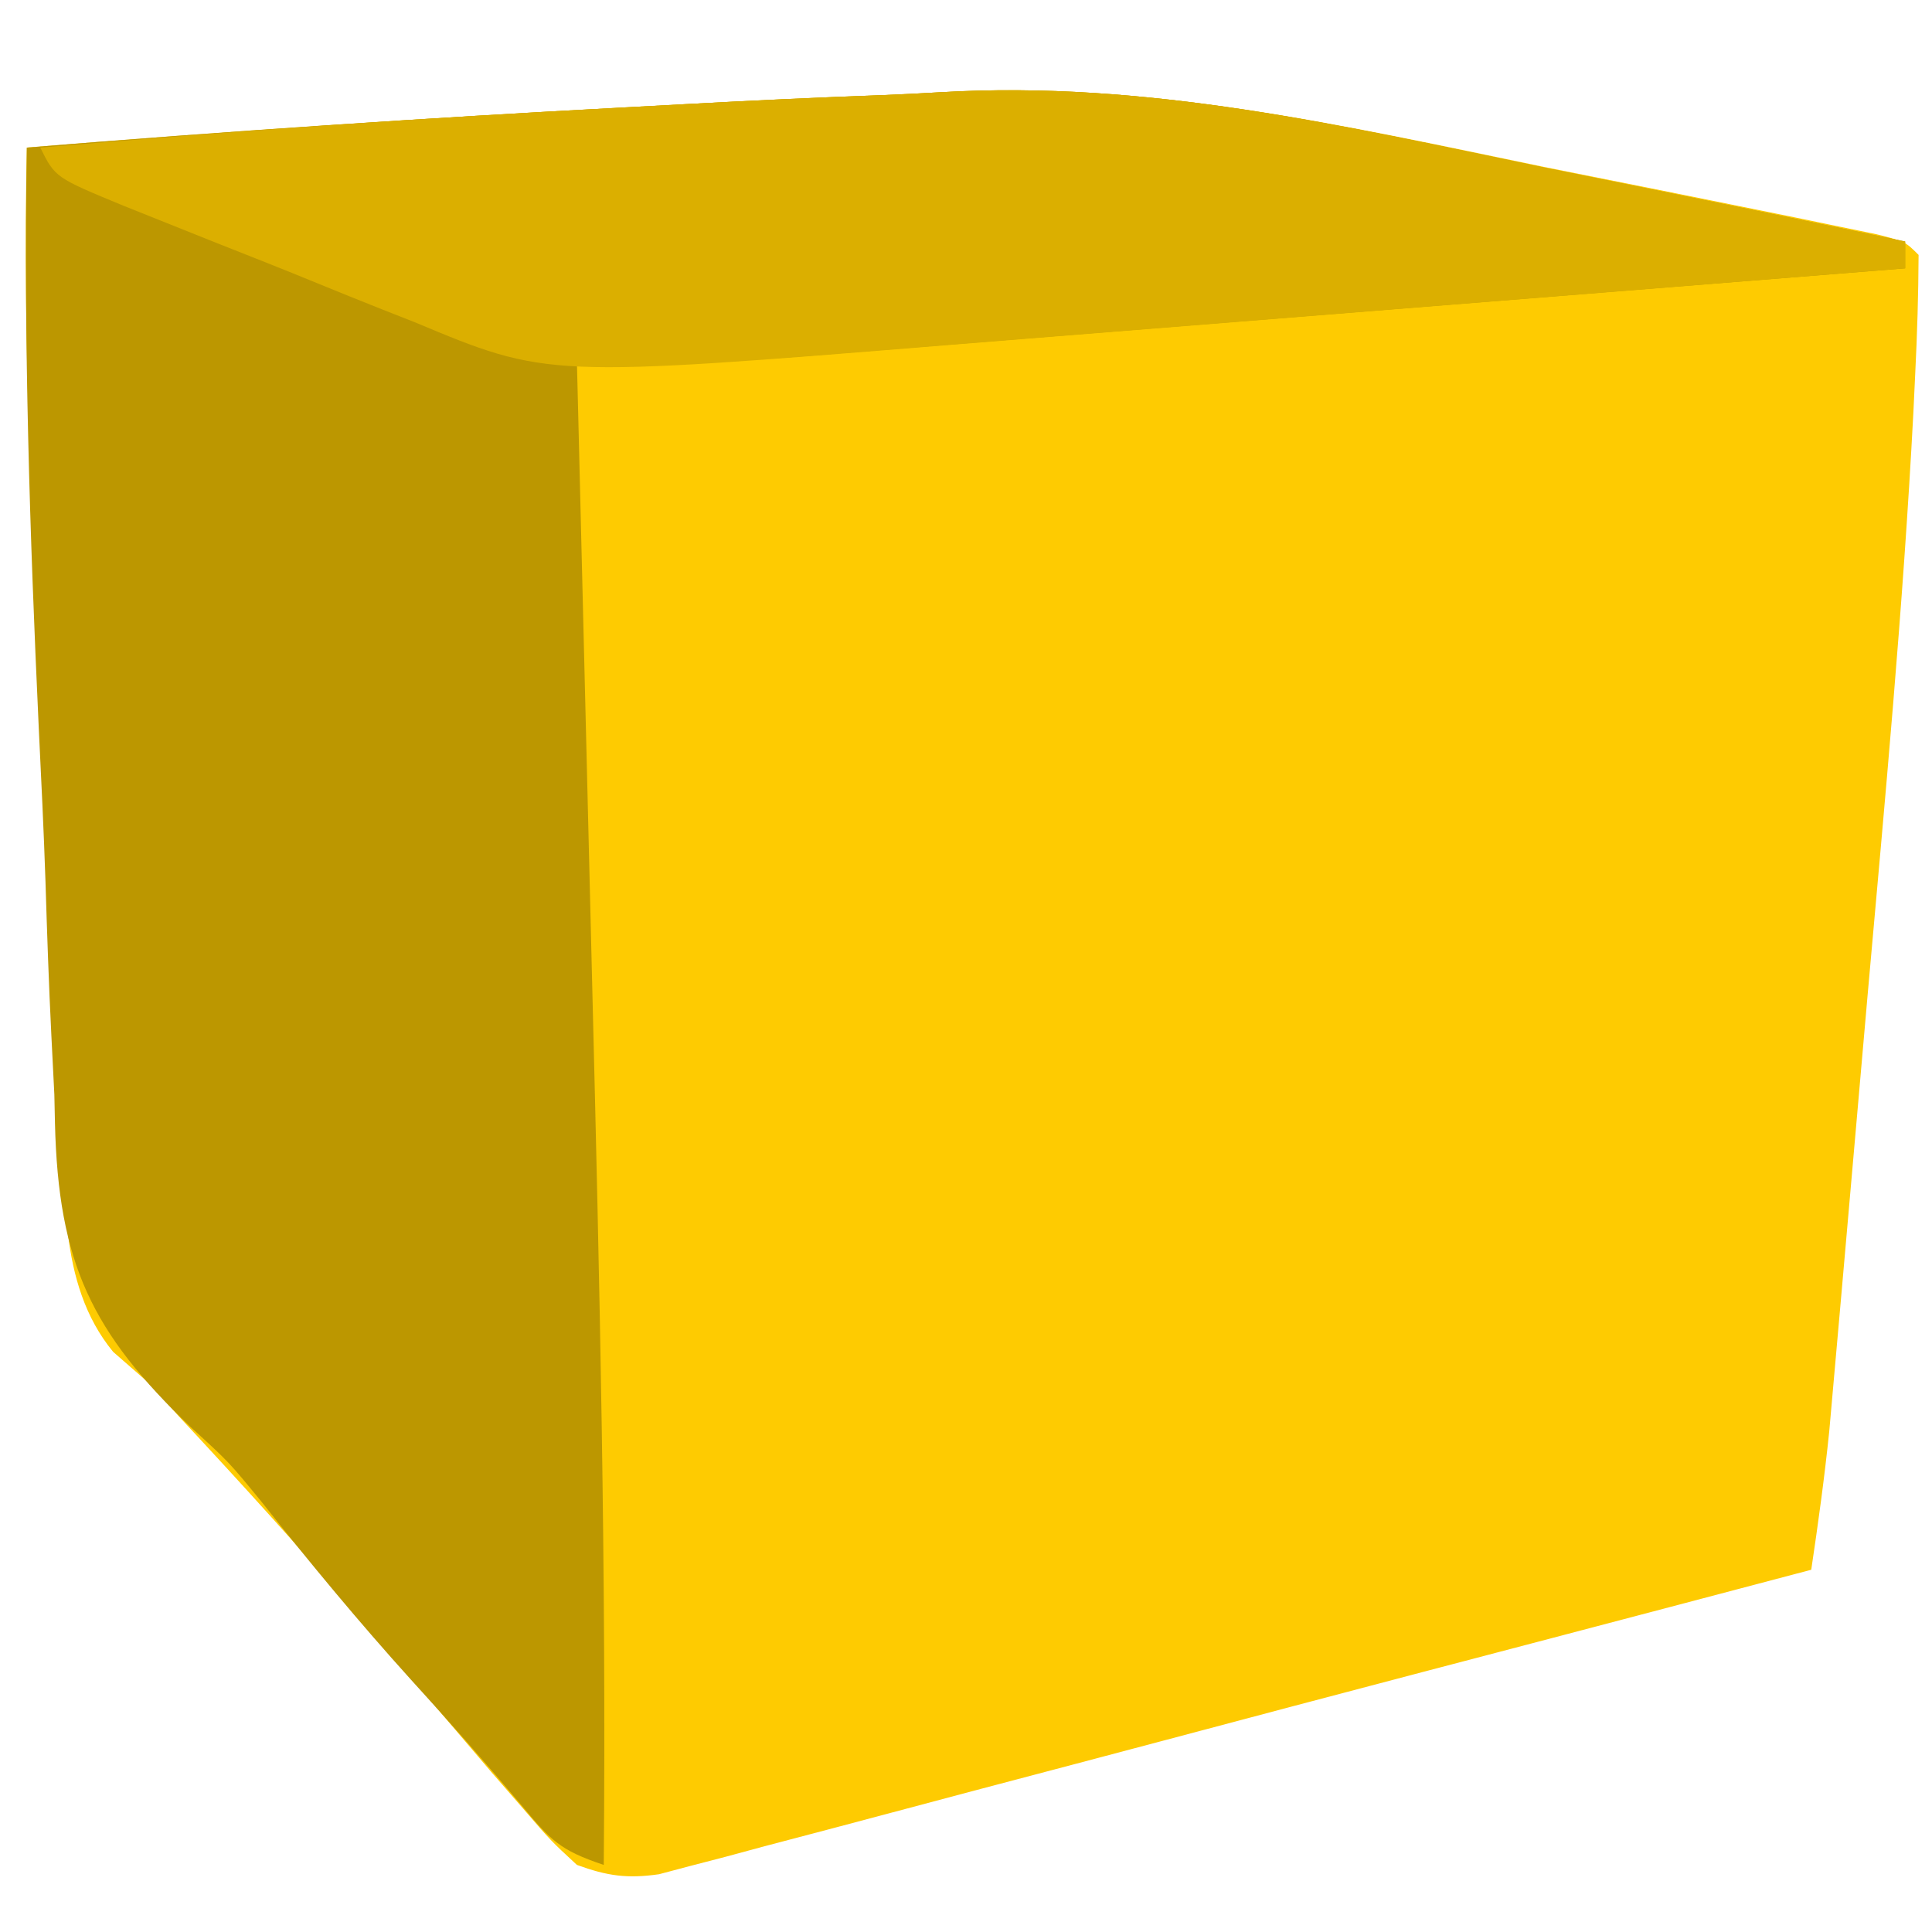
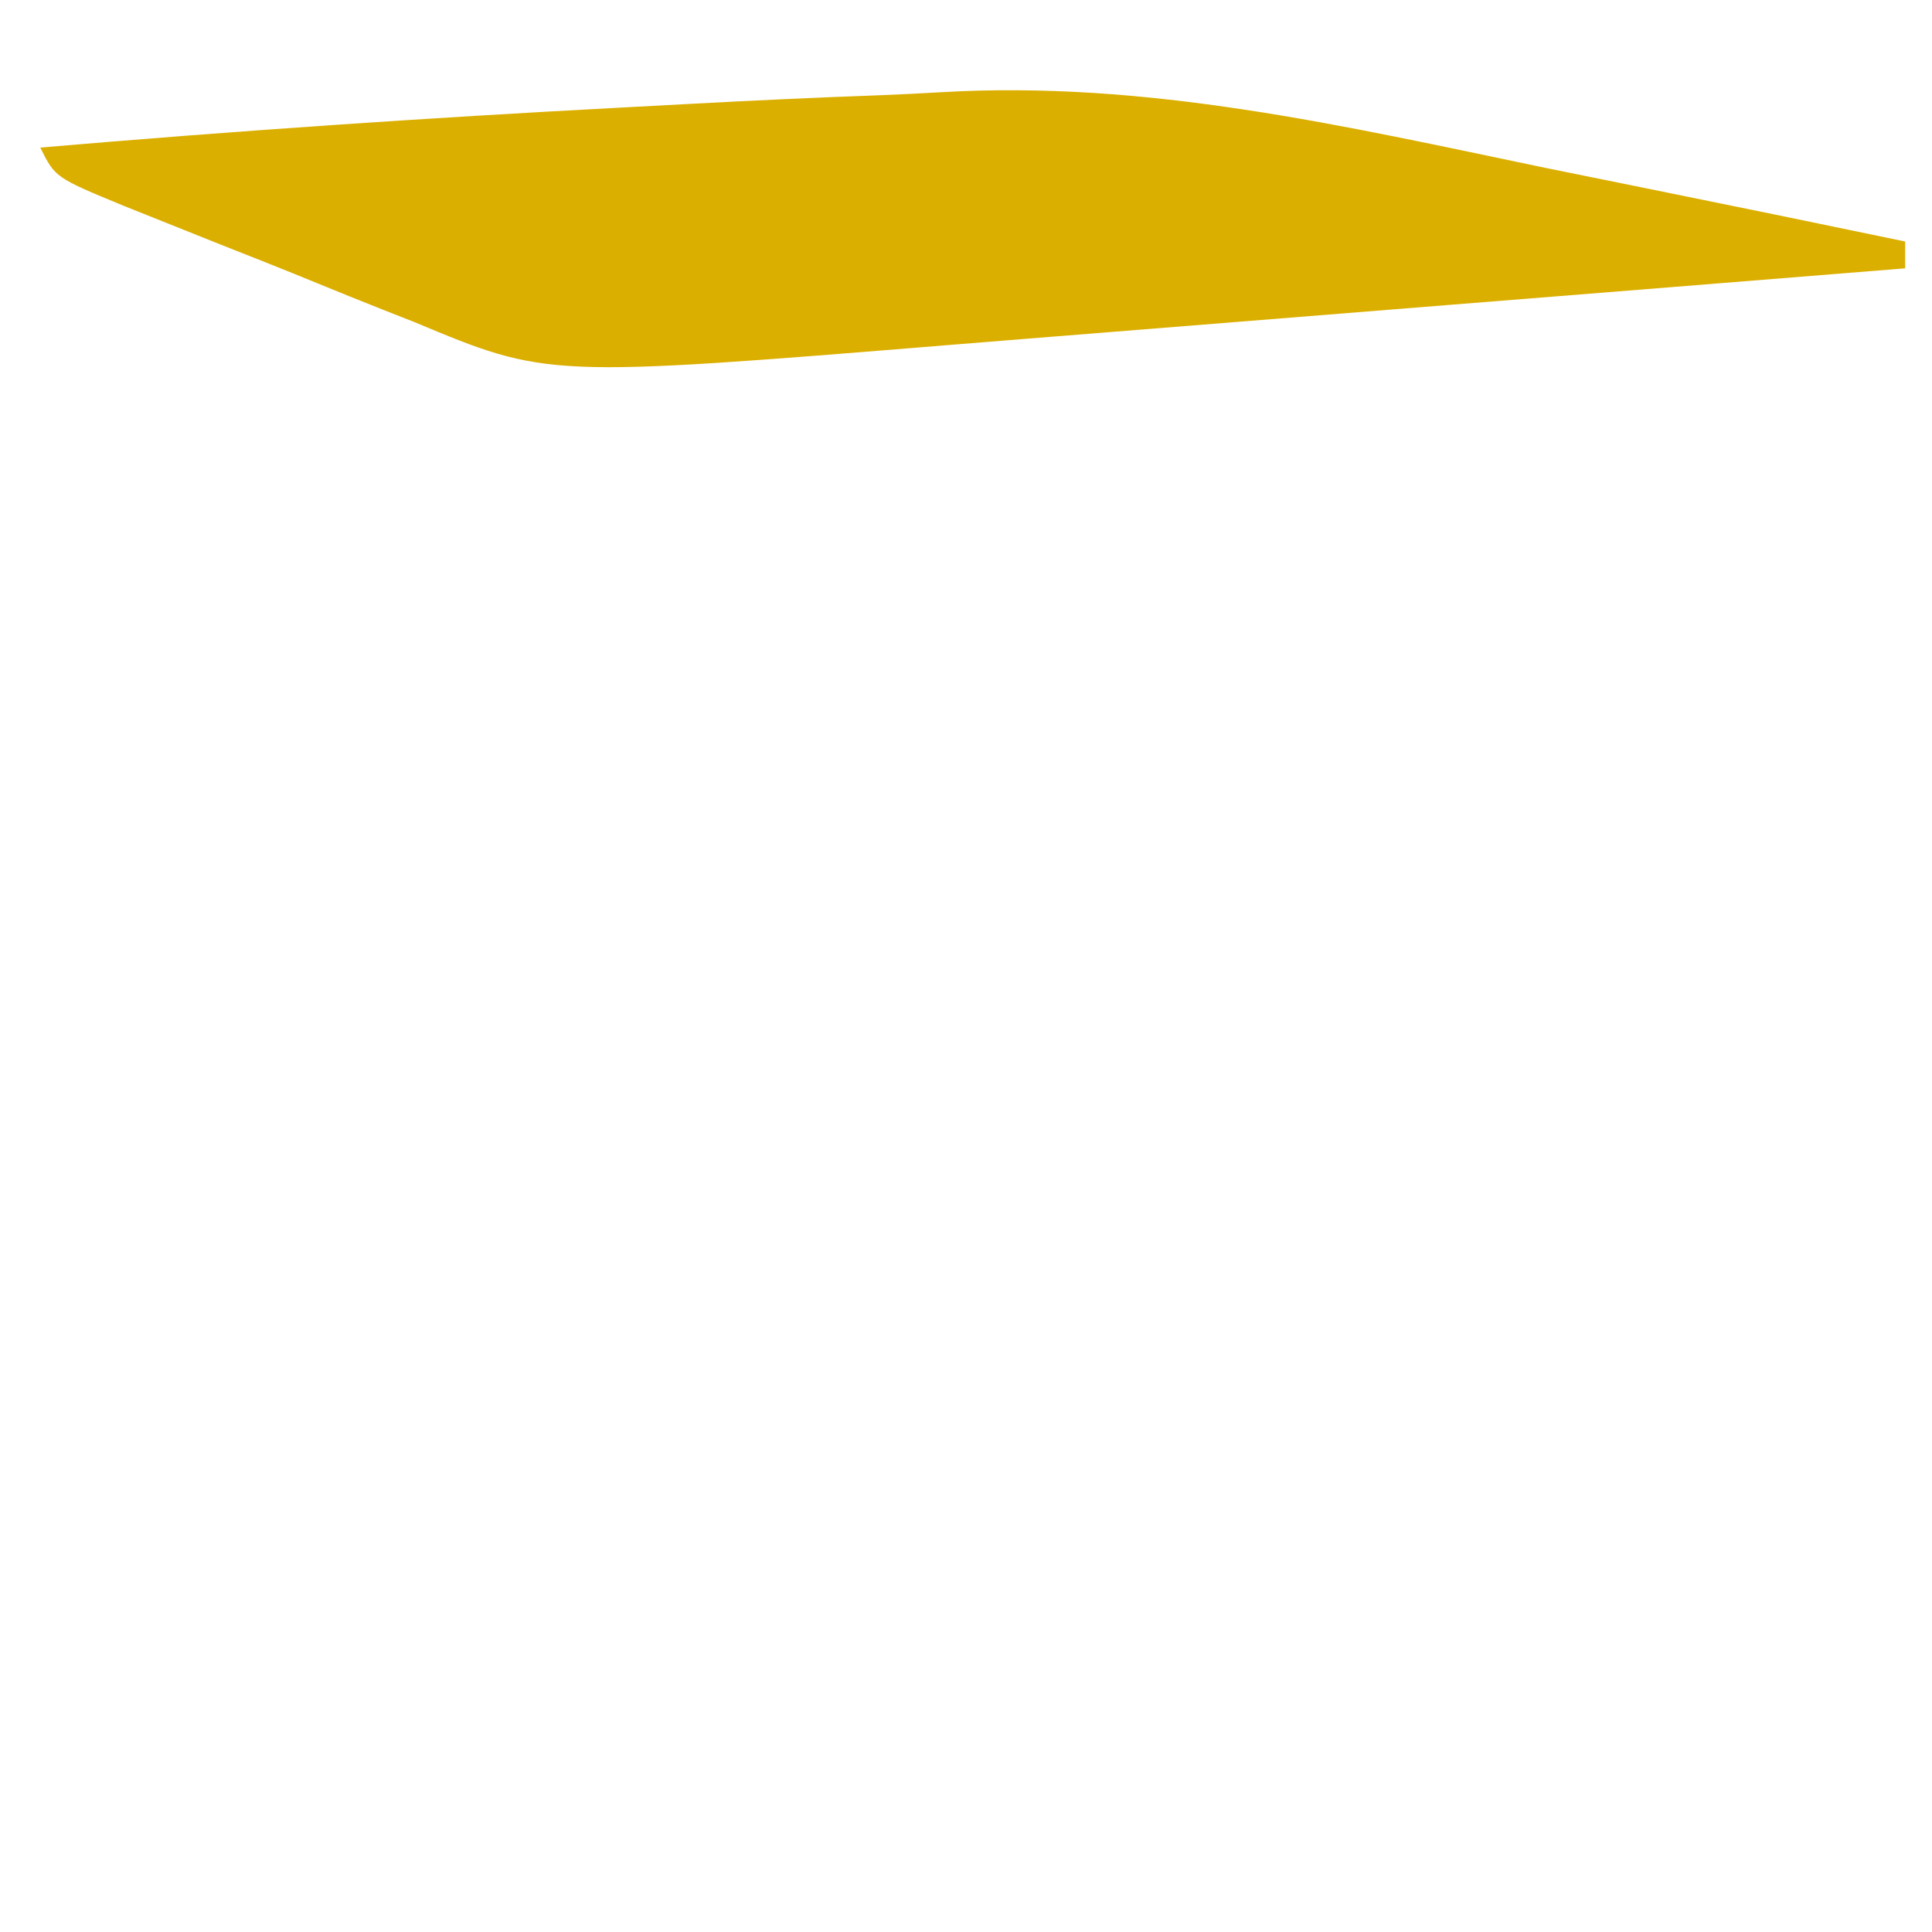
<svg xmlns="http://www.w3.org/2000/svg" version="1.1" width="144" height="144">
-   <path d="M0 0 C15.372 -0.902 29.968 2.463 44.955 5.562 C47.562 6.087 50.17 6.606 52.778 7.126 C55.245 7.623 57.712 8.121 60.178 8.62 C61.341 8.856 62.505 9.091 63.703 9.334 C65.298 9.664 65.298 9.664 66.924 10.001 C68.332 10.291 68.332 10.291 69.768 10.586 C71.893 11.124 71.893 11.124 72.893 12.124 C72.88 15.088 72.789 18.013 72.643 20.972 C72.597 21.934 72.551 22.895 72.504 23.886 C71.744 38.354 70.386 52.784 69.101 67.212 C68.821 70.375 68.545 73.537 68.27 76.7 C68.002 79.772 67.733 82.844 67.462 85.916 C67.334 87.37 67.206 88.824 67.079 90.278 C66.902 92.3 66.722 94.322 66.541 96.345 C66.389 98.06 66.389 98.06 66.234 99.811 C65.878 103.265 65.406 106.69 64.893 110.124 C57.927 111.964 50.96 113.803 43.991 115.631 C43.125 115.858 42.258 116.086 41.366 116.32 C39.531 116.801 37.697 117.283 35.862 117.764 C29.514 119.431 23.169 121.113 16.826 122.801 C12.266 124.013 7.703 125.217 3.139 126.42 C0.892 127.014 -1.355 127.612 -3.6 128.213 C-6.769 129.061 -9.942 129.896 -13.115 130.73 C-14.067 130.987 -15.02 131.245 -16.001 131.511 C-16.881 131.739 -17.76 131.968 -18.666 132.203 C-19.431 132.406 -20.196 132.609 -20.984 132.818 C-23.368 133.162 -24.852 132.943 -27.107 132.124 C-29.045 130.331 -29.045 130.331 -31.107 127.937 C-31.893 127.033 -32.68 126.129 -33.49 125.198 C-34.363 124.174 -35.236 123.15 -36.107 122.124 C-37.063 121.005 -38.018 119.887 -38.974 118.769 C-40.487 116.999 -41.999 115.23 -43.508 113.457 C-47.766 108.474 -52.168 103.64 -56.634 98.843 C-57.45 97.946 -58.266 97.048 -59.107 96.124 C-59.955 95.384 -60.803 94.644 -61.676 93.881 C-65.892 88.749 -65.194 81.623 -65.47 75.296 C-65.551 73.823 -65.634 72.35 -65.718 70.877 C-65.934 66.999 -66.122 63.119 -66.305 59.239 C-66.456 56.121 -66.628 53.005 -66.802 49.888 C-67.648 34.639 -68.441 19.402 -68.107 4.124 C-53.274 2.913 -38.436 1.917 -23.575 1.133 C-21.915 1.045 -20.255 0.956 -18.596 0.865 C-13.854 0.607 -9.113 0.388 -4.367 0.216 C-2.911 0.157 -1.455 0.086 0 0 Z " fill="#FECB01" transform="translate(70.107,6.876)" />
-   <path d="M0 0 C15.399 -0.913 30.012 2.499 45.019 5.625 C47.634 6.159 50.25 6.687 52.867 7.215 C59.213 8.5 65.555 9.805 71.894 11.125 C71.894 11.785 71.894 12.445 71.894 13.125 C60.463 14.042 49.031 14.956 37.6 15.863 C32.291 16.285 26.982 16.708 21.673 17.134 C16.545 17.546 11.416 17.954 6.287 18.36 C4.336 18.515 2.385 18.671 0.434 18.829 C-2.311 19.05 -5.056 19.267 -7.801 19.483 C-8.597 19.548 -9.393 19.613 -10.214 19.681 C-15.853 20.116 -21.452 20.194 -27.106 20.125 C-27.081 21.13 -27.056 22.135 -27.03 23.17 C-26.791 32.772 -26.556 42.373 -26.324 51.974 C-26.204 56.907 -26.084 61.84 -25.961 66.772 C-25.416 88.56 -24.911 110.329 -25.106 132.125 C-28.397 131.028 -29.074 130.277 -31.231 127.688 C-33.926 124.506 -36.669 121.39 -39.481 118.313 C-43.347 114.035 -46.997 109.624 -50.576 105.105 C-53.046 102.085 -53.046 102.085 -55.895 99.493 C-63.245 92.455 -65.765 87.314 -66.01 76.813 C-66.032 75.773 -66.032 75.773 -66.055 74.711 C-66.125 73.247 -66.199 71.782 -66.277 70.318 C-66.469 66.489 -66.599 62.66 -66.716 58.828 C-66.844 54.981 -67.036 51.138 -67.221 47.293 C-67.889 32.911 -68.35 18.524 -68.106 4.125 C-53.273 2.914 -38.435 1.918 -23.574 1.134 C-21.914 1.046 -20.254 0.957 -18.595 0.866 C-13.853 0.608 -9.112 0.39 -4.366 0.217 C-2.91 0.158 -1.455 0.086 0 0 Z " fill="#BC9700" transform="translate(70.106,6.875)" />
  <path d="M0 0 C15.398 -0.912 30.01 2.499 45.016 5.625 C47.631 6.159 50.247 6.687 52.863 7.215 C59.21 8.5 65.552 9.805 71.891 11.125 C71.891 11.785 71.891 12.445 71.891 13.125 C60.512 14.044 49.132 14.957 37.752 15.863 C32.466 16.284 27.181 16.707 21.896 17.134 C16.787 17.547 11.678 17.955 6.568 18.36 C4.628 18.514 2.688 18.671 0.748 18.829 C-29.313 21.276 -29.313 21.276 -39.219 17.133 C-39.997 16.827 -40.775 16.521 -41.577 16.206 C-43.194 15.565 -44.807 14.915 -46.416 14.254 C-48.888 13.238 -51.372 12.256 -53.859 11.277 C-55.438 10.648 -57.016 10.016 -58.594 9.383 C-59.706 8.939 -59.706 8.939 -60.841 8.486 C-65.992 6.36 -65.992 6.36 -67.109 4.125 C-52.634 2.882 -38.152 1.899 -23.644 1.134 C-21.981 1.046 -20.318 0.957 -18.655 0.866 C-13.897 0.608 -9.139 0.39 -4.376 0.217 C-2.917 0.158 -1.458 0.086 0 0 Z " fill="#DBAF00" transform="translate(70.109,6.875)" />
</svg>